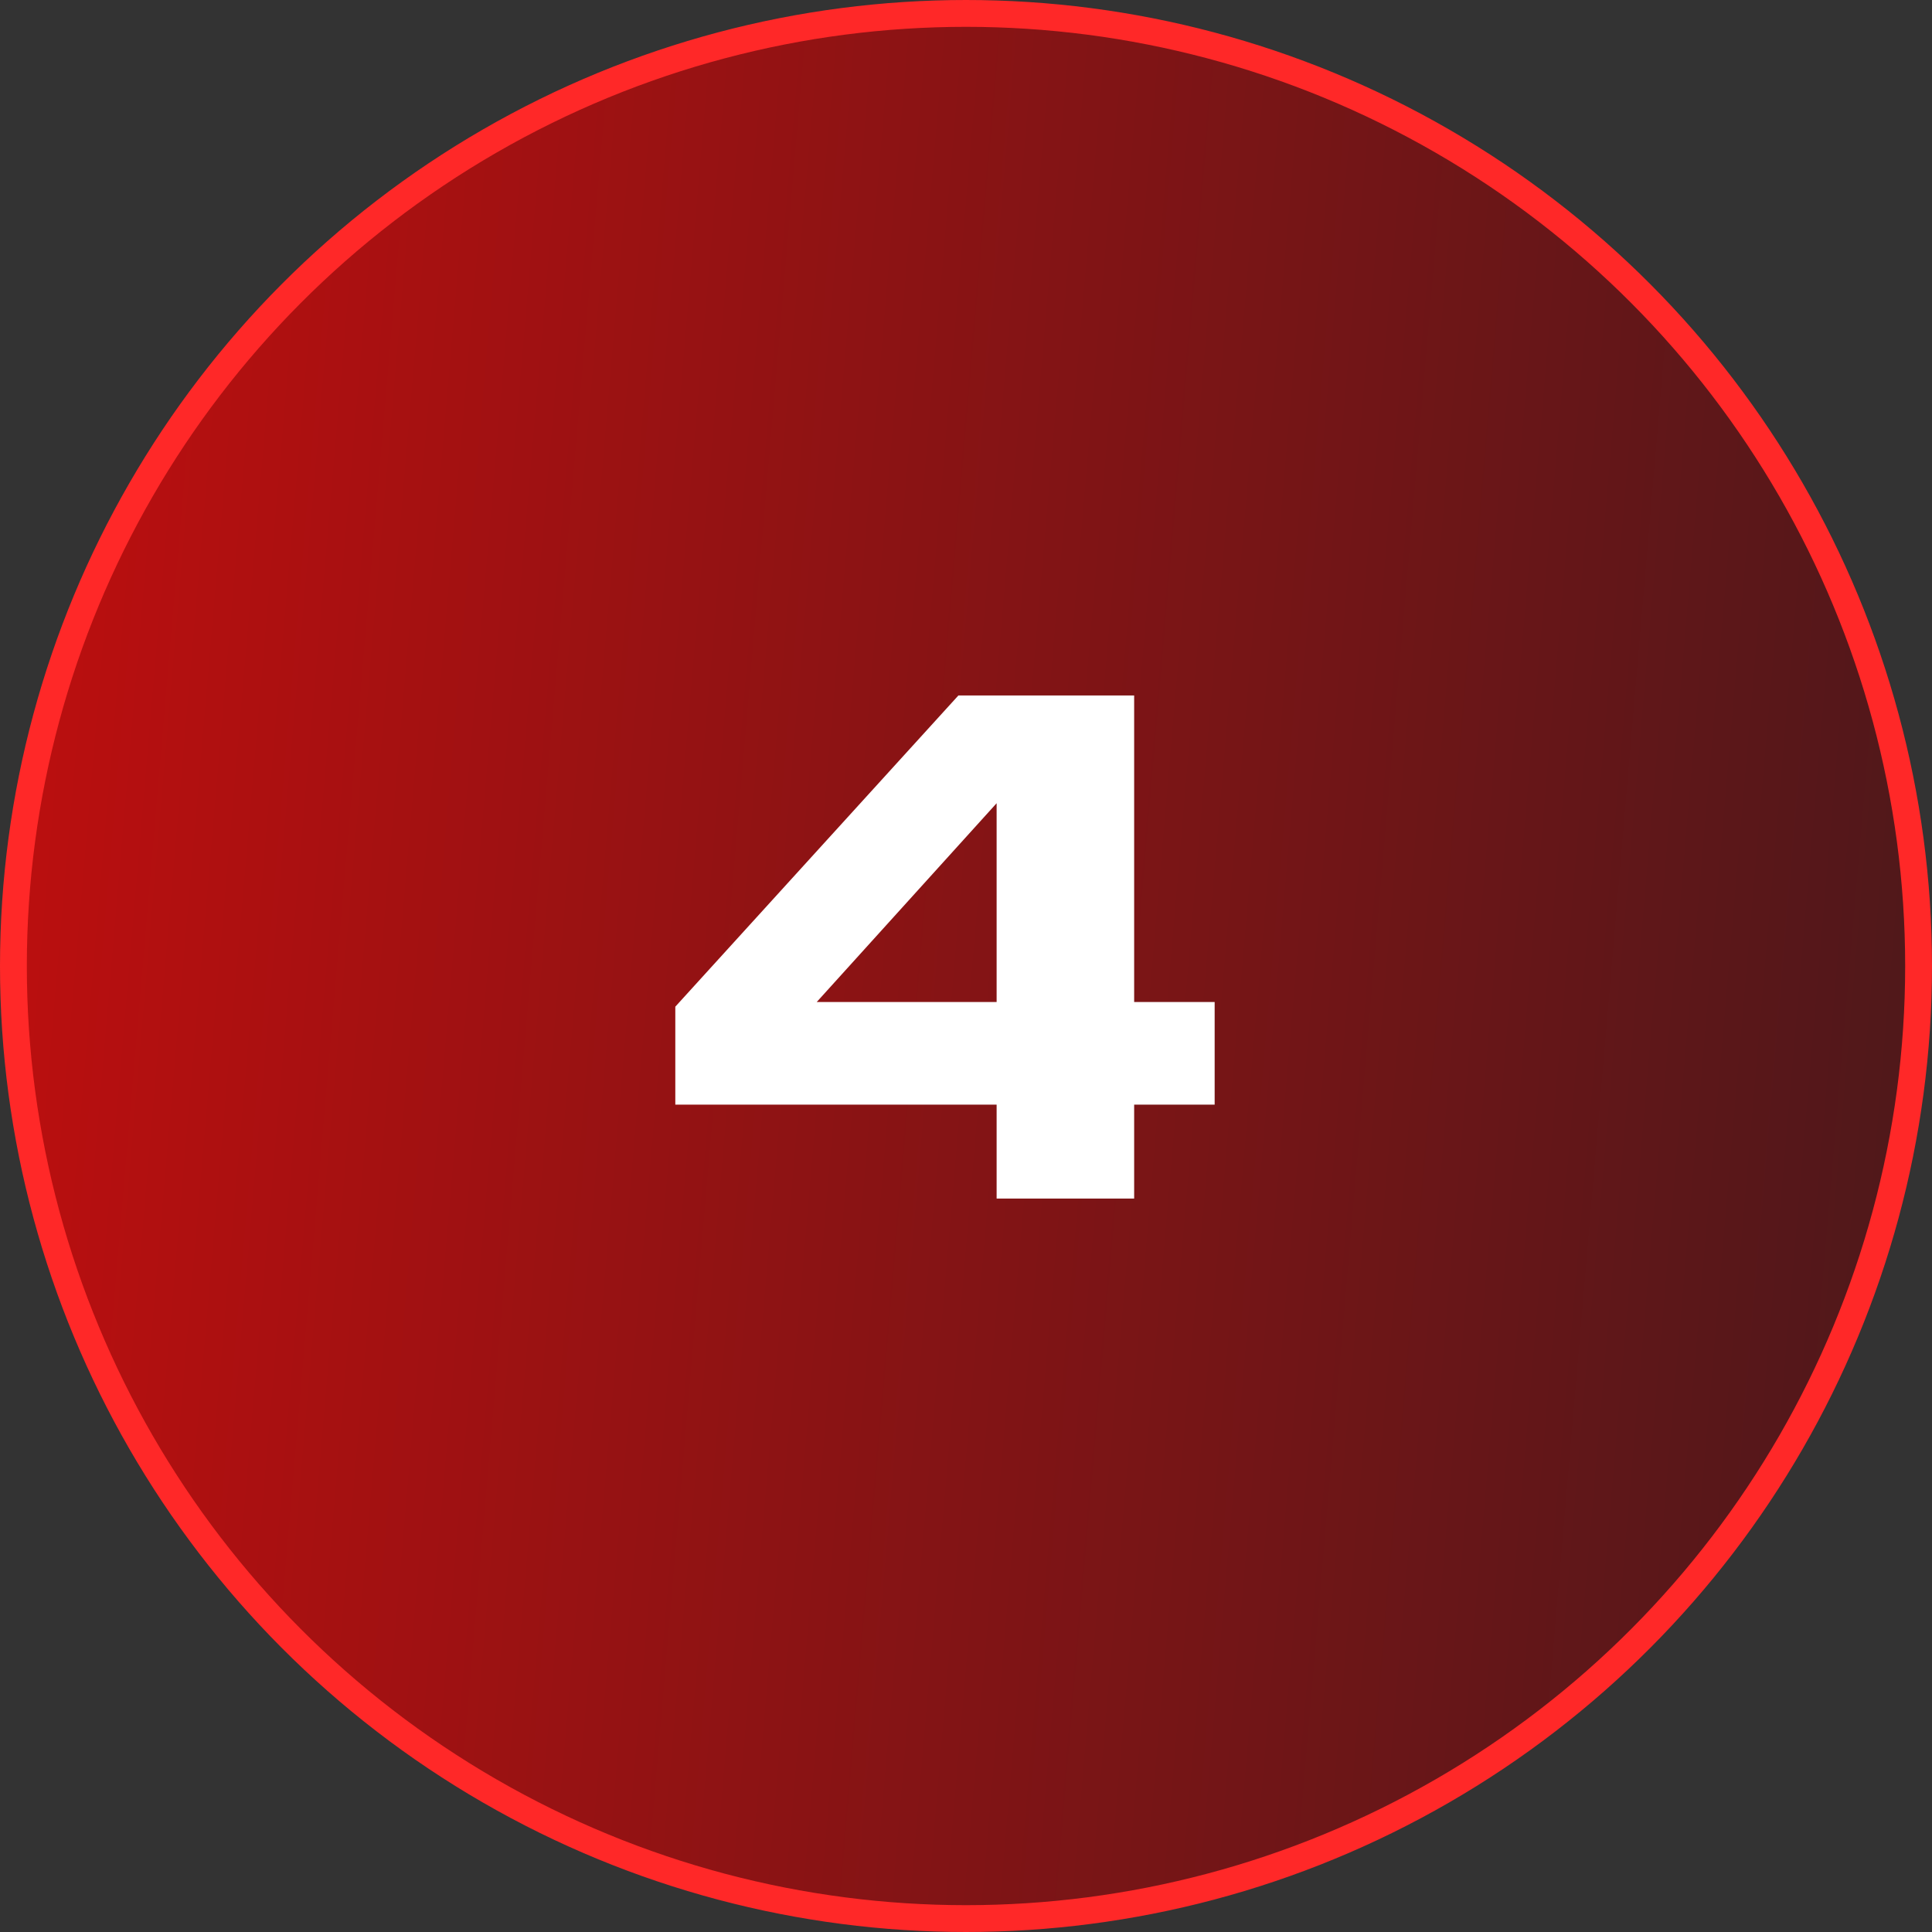
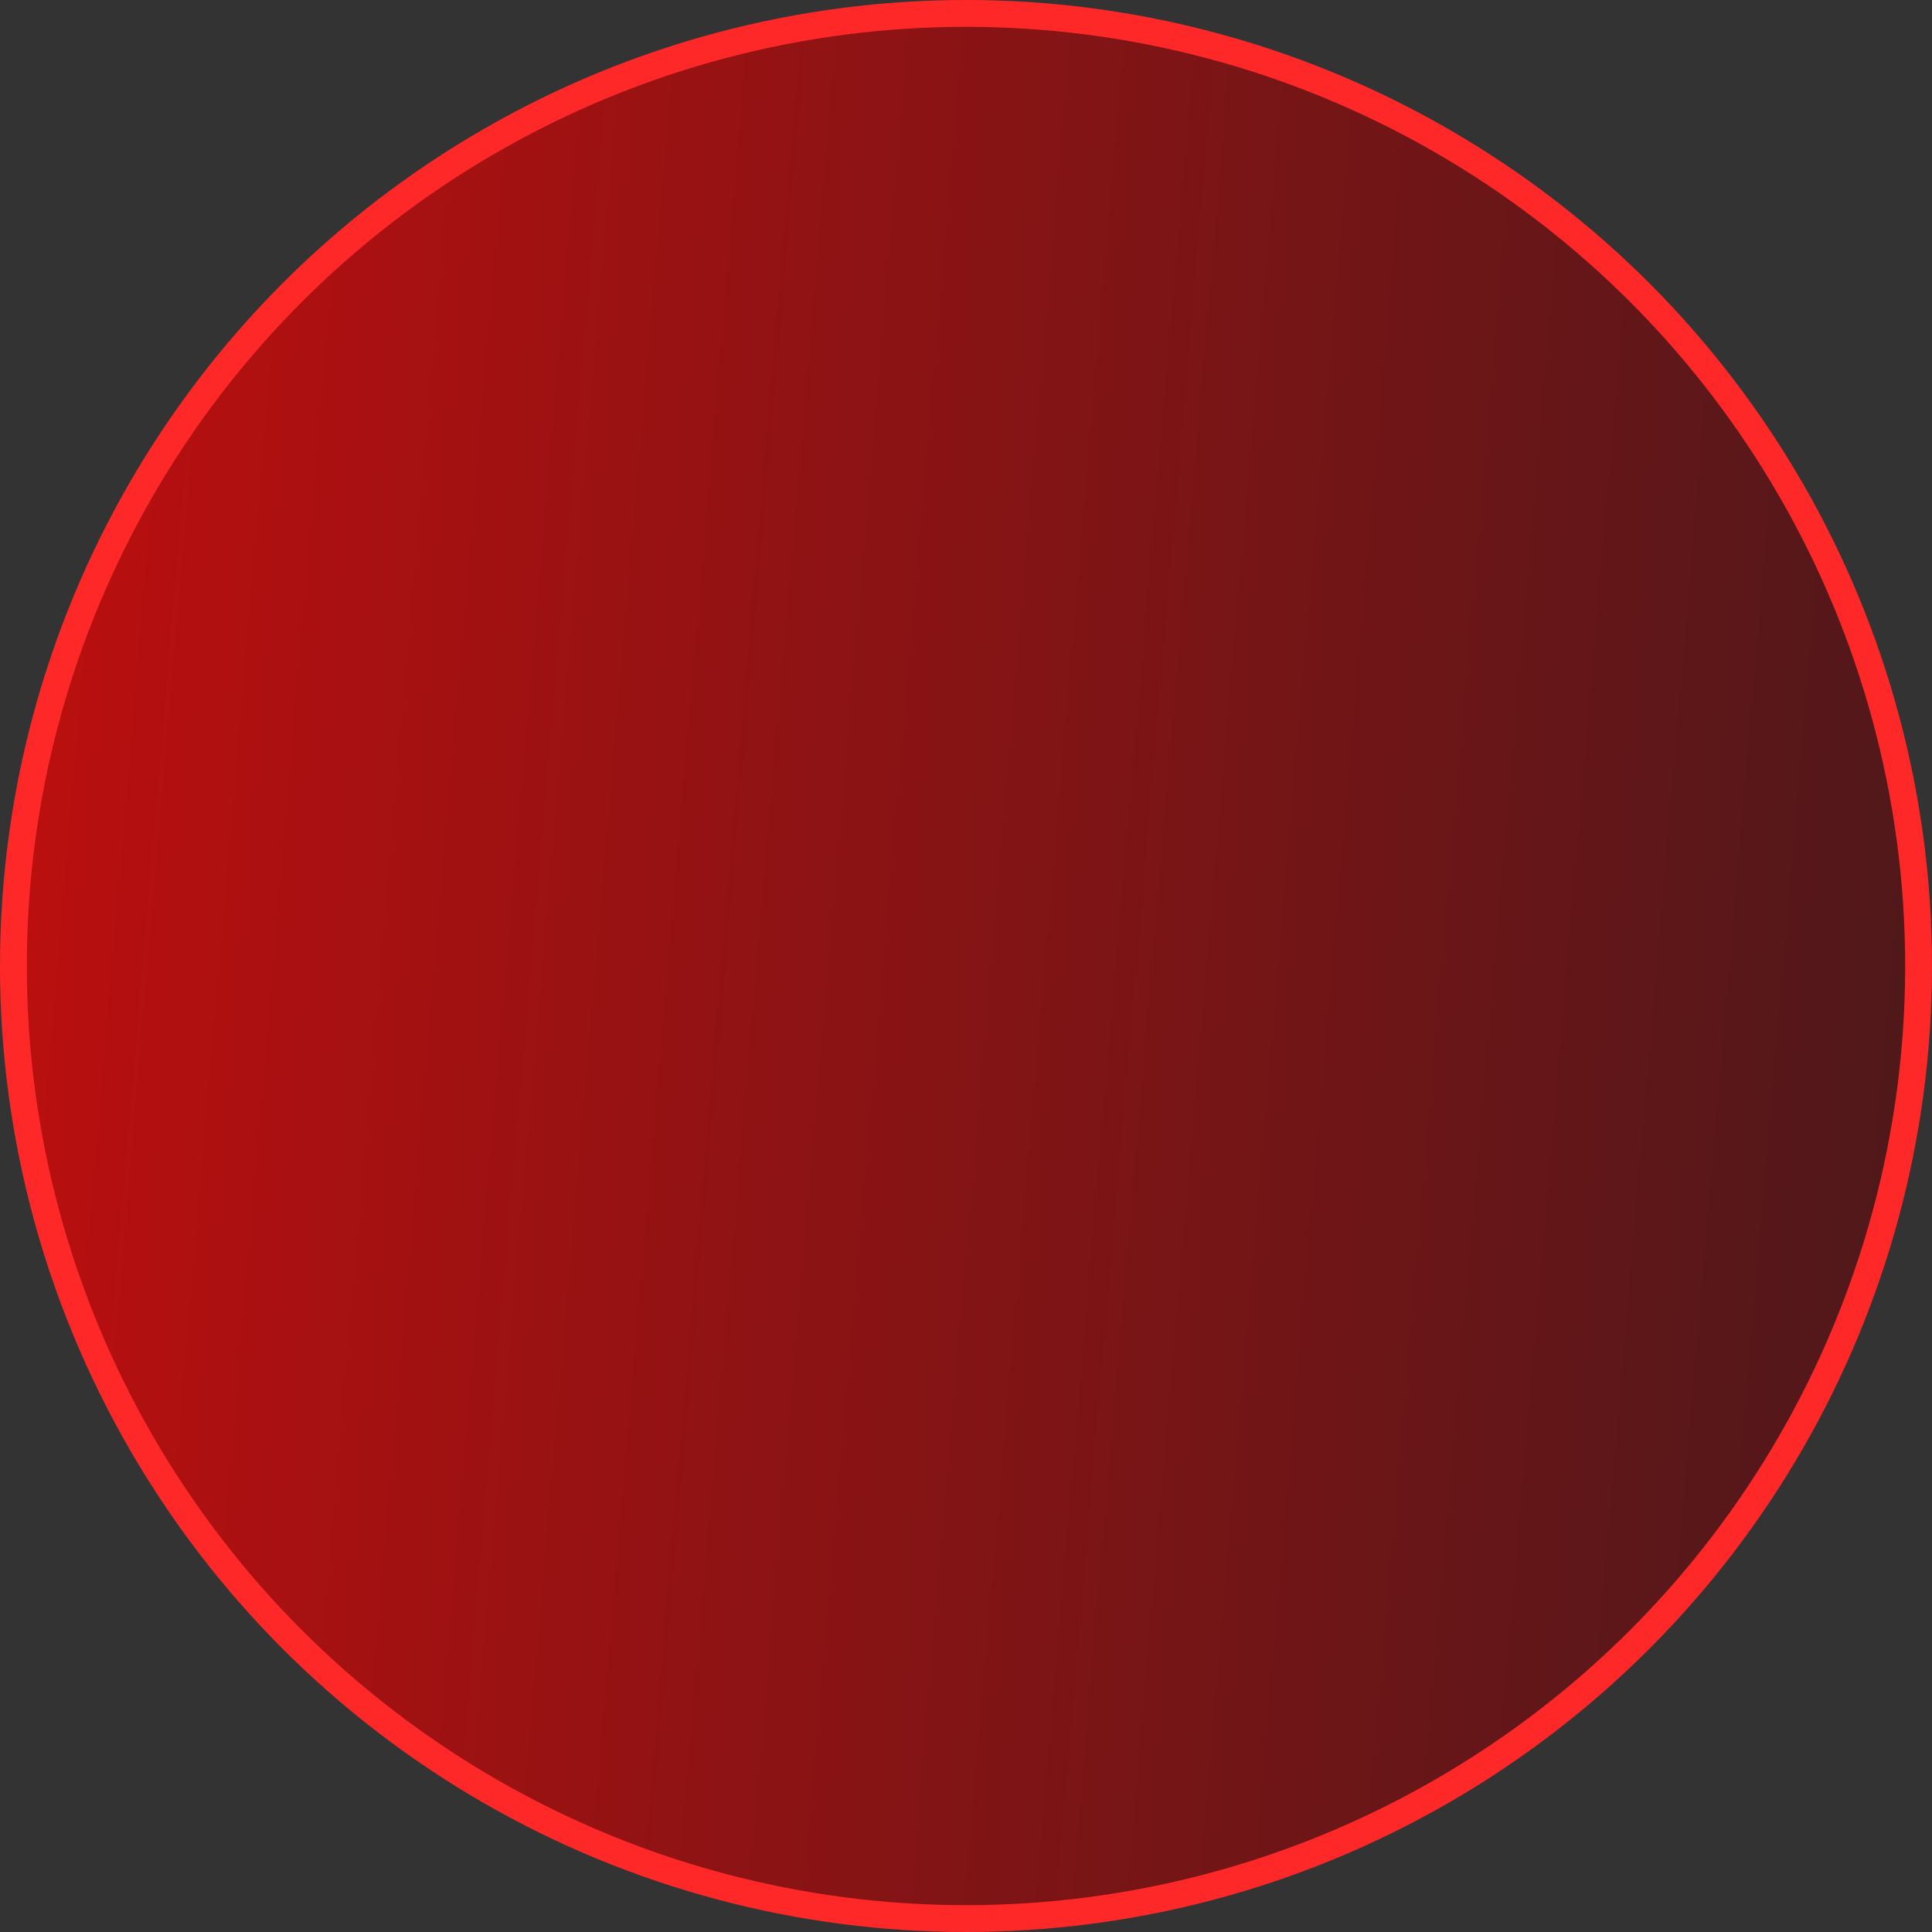
<svg xmlns="http://www.w3.org/2000/svg" width="54" height="54" viewBox="0 0 54 54" fill="none">
  <rect x="0" y="0" width="54" height="54" fill="#333333" stroke="none" />
  <circle cx="27" cy="27" r="26.625" fill="url(#paint0_linear_1197_423)" stroke="#FF2828" stroke-width="0.75" />
-   <path d="M31.7 19.438V33.5H27.856V21.144H29.038L21.725 29.225L21.706 28.006H33.95V30.875H18.875V28.137L26.788 19.438H31.7Z" fill="white" />
  <defs>
    <linearGradient id="paint0_linear_1197_423" x1="-4.137" y1="26.64" x2="61.229" y2="32.238" gradientUnits="userSpaceOnUse">
      <stop stop-color="#C30E0E" />
      <stop offset="0.495" stop-color="#821415" />
      <stop offset="1" stop-color="#40191C" />
    </linearGradient>
  </defs>
</svg>